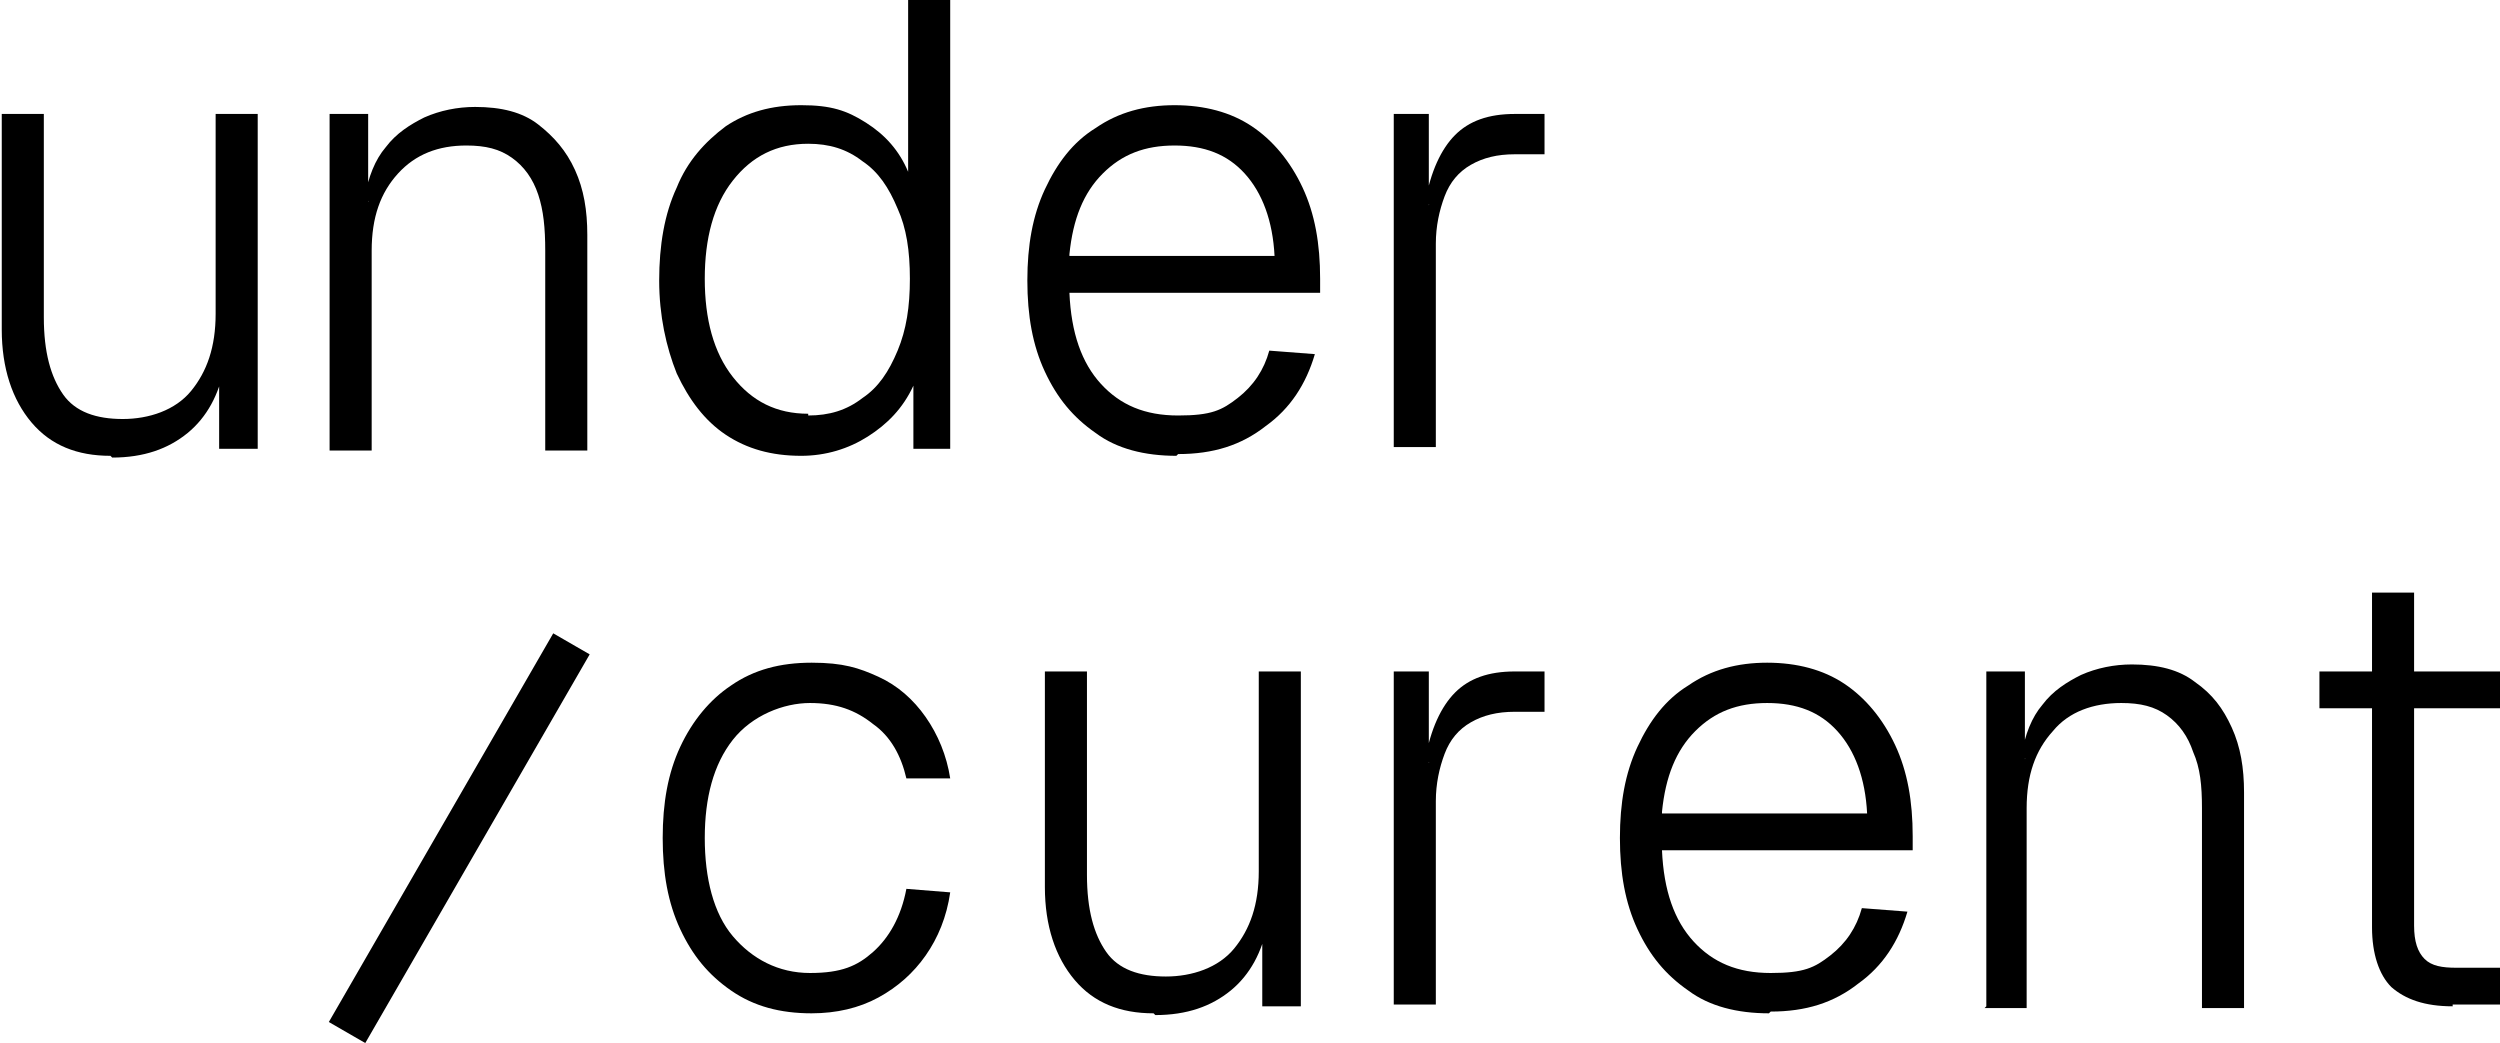
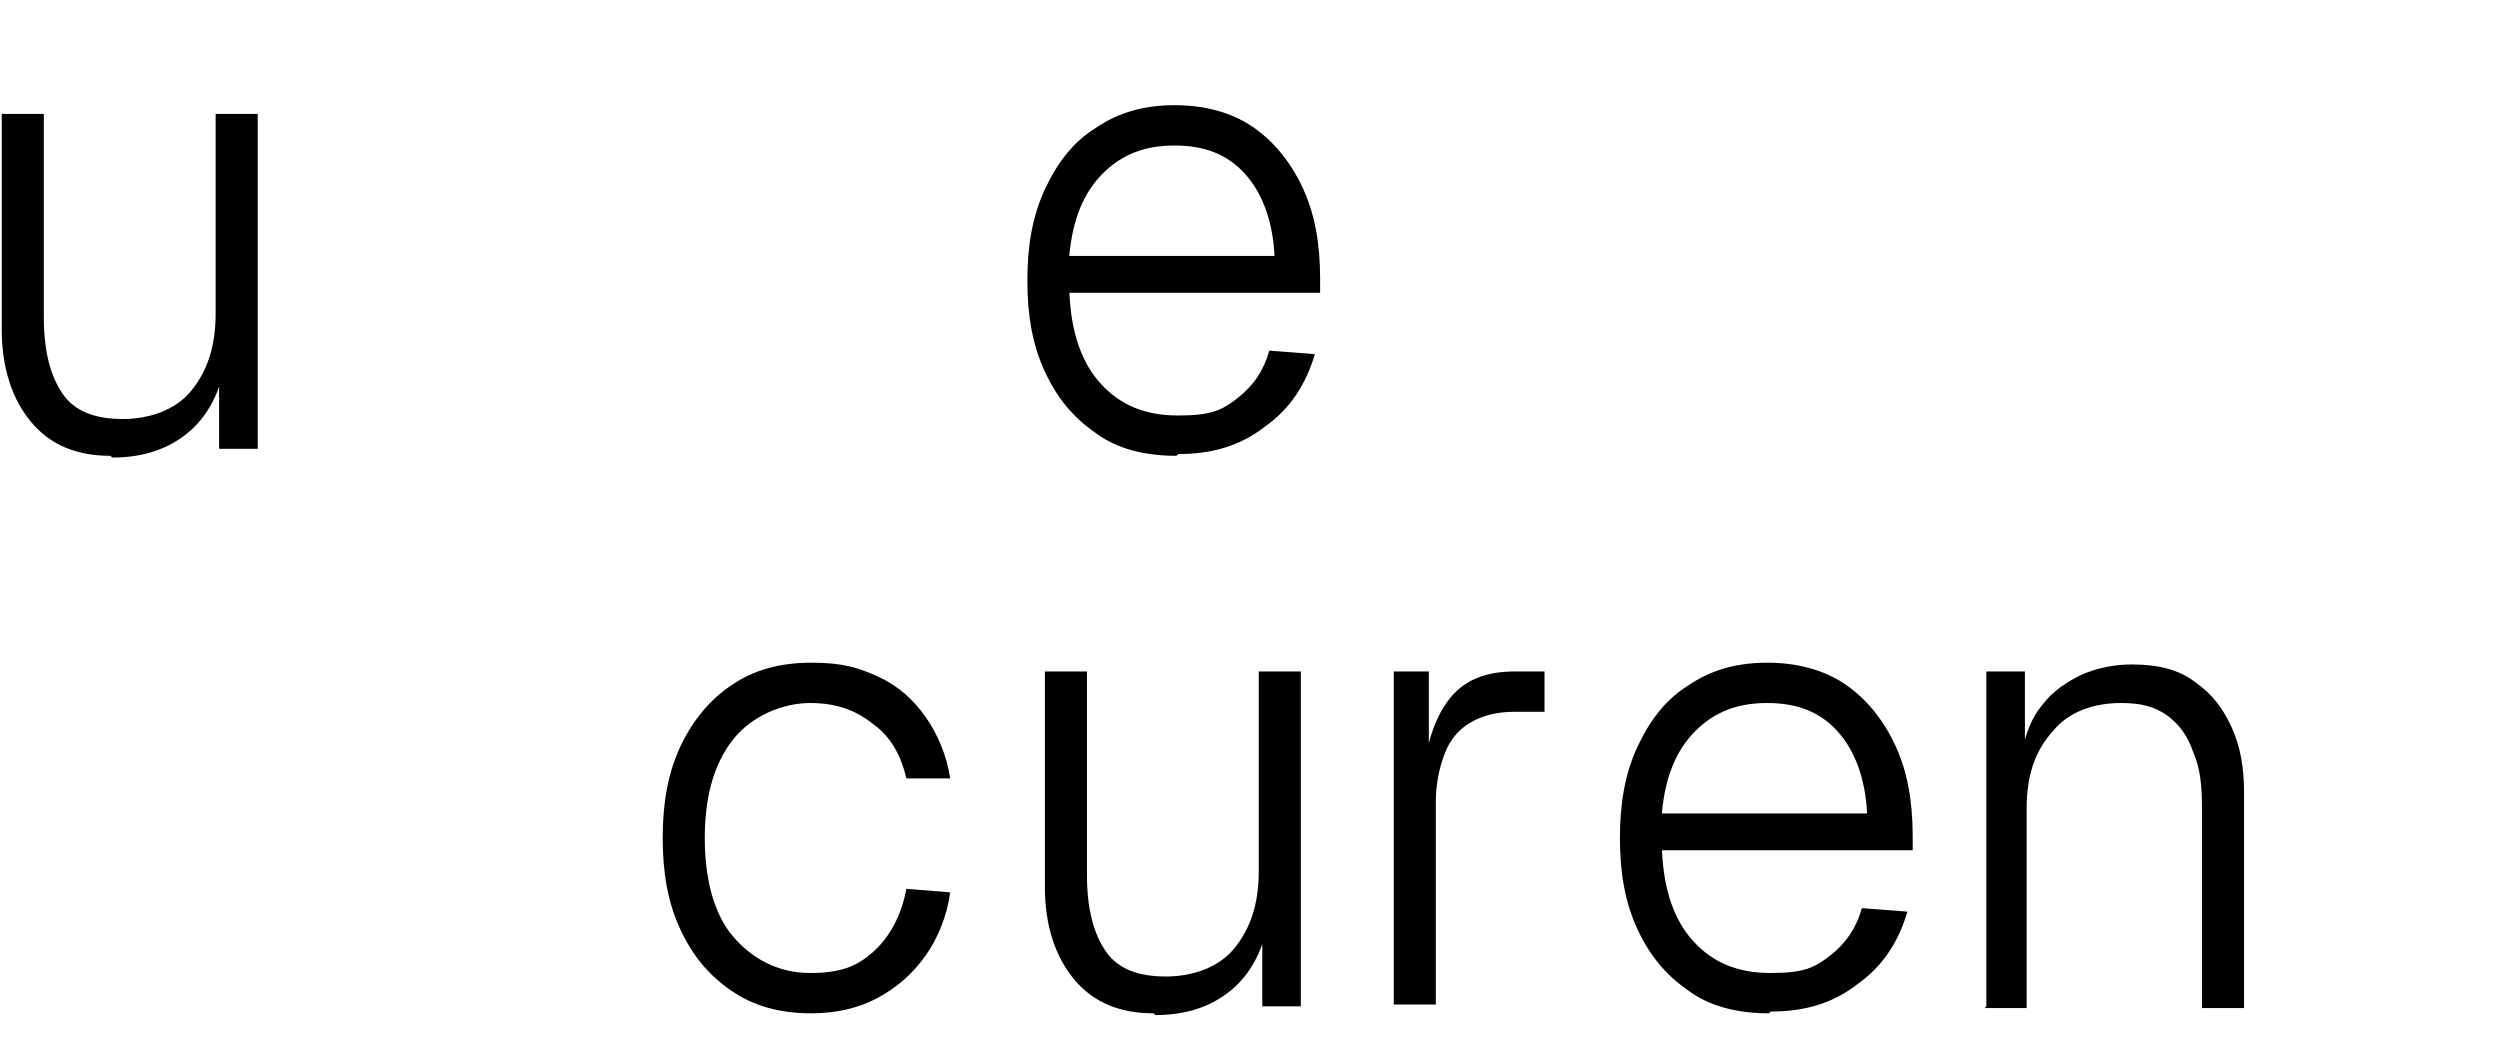
<svg xmlns="http://www.w3.org/2000/svg" id="Layer_1" version="1.1" viewBox="0 0 142.6 59.5">
  <path d="M6.3,26c-1.9,0-3.4-.6-4.5-1.9-1.1-1.3-1.7-3.1-1.7-5.3V6.5h2.4v11.6c0,2,.4,3.4,1.1,4.4s1.9,1.4,3.4,1.4,3-.5,3.9-1.6,1.4-2.5,1.4-4.4V6.5h2.4v19.1h-2.2v-4.9s.3.2.3.2c-.3,1.6-1,2.9-2.1,3.8-1.1.9-2.5,1.4-4.3,1.4h0Z" />
-   <path d="M18.8,25.6V6.5h2.2v5c.1,0-.2-.2-.2-.2.2-1.2.6-2.2,1.2-2.9.6-.8,1.4-1.3,2.2-1.7.9-.4,1.9-.6,2.9-.6,1.5,0,2.7.3,3.6,1s1.6,1.5,2.1,2.6.7,2.3.7,3.7v12.3h-2.4v-11.4c0-1.3-.1-2.3-.4-3.2-.3-.9-.8-1.6-1.5-2.1-.7-.5-1.5-.7-2.6-.7-1.6,0-2.9.5-3.9,1.6-1,1.1-1.5,2.5-1.5,4.4v11.4h-2.4,0Z" />
-   <path d="M45.7,26c-1.7,0-3.1-.4-4.3-1.2-1.2-.8-2.1-2-2.8-3.5-.6-1.5-1-3.3-1-5.3s.3-3.8,1-5.3c.6-1.5,1.6-2.6,2.8-3.5,1.2-.8,2.6-1.2,4.3-1.2s2.6.3,3.7,1c1.1.7,1.9,1.6,2.4,2.8V0h2.4v25.6h-2.1v-3.6c-.6,1.3-1.5,2.2-2.6,2.9-1.1.7-2.4,1.1-3.8,1.1h0ZM46.1,23.7c1.2,0,2.2-.3,3.1-1,.9-.6,1.5-1.5,2-2.7.5-1.2.7-2.5.7-4.1s-.2-2.9-.7-4c-.5-1.2-1.1-2.1-2-2.7-.9-.7-1.9-1-3.1-1-1.8,0-3.2.7-4.3,2.1s-1.6,3.3-1.6,5.6.5,4.2,1.6,5.6c1.1,1.4,2.5,2.1,4.3,2.1h0Z" />
  <path d="M67.1,26c-1.8,0-3.4-.4-4.6-1.3-1.3-.9-2.2-2-2.9-3.5s-1-3.2-1-5.2.3-3.7,1-5.2,1.6-2.7,2.9-3.5c1.3-.9,2.8-1.3,4.5-1.3s3.2.4,4.4,1.2c1.2.8,2.2,2,2.9,3.5.7,1.5,1,3.2,1,5.2v.8h-14.3c.1,2.3.7,4,1.8,5.2,1.1,1.2,2.5,1.8,4.4,1.8s2.5-.3,3.4-1,1.5-1.6,1.8-2.7l2.6.2c-.5,1.7-1.4,3.1-2.8,4.1-1.4,1.1-3,1.6-5,1.6h0ZM61,14.6h11.7c-.1-2-.7-3.6-1.7-4.7s-2.3-1.6-4-1.6-3,.5-4.1,1.6-1.7,2.6-1.9,4.6h0Z" />
-   <path d="M79.5,25.6V6.5h2v5.2c.1,0-.2-.2-.2-.2.3-1.7.9-3,1.7-3.8.8-.8,1.9-1.2,3.4-1.2h1.7v2.3h-1.7c-1,0-1.8.2-2.5.6s-1.2,1-1.5,1.8-.5,1.7-.5,2.7v11.6h-2.4,0Z" />
  <path d="M46.3,57.8c-1.8,0-3.3-.4-4.6-1.3s-2.2-2-2.9-3.5-1-3.2-1-5.2.3-3.7,1-5.2,1.7-2.7,2.9-3.5c1.3-.9,2.8-1.3,4.6-1.3s2.7.3,3.8.8,2,1.3,2.7,2.3c.7,1,1.2,2.2,1.4,3.5h-2.5c-.3-1.3-.9-2.4-1.9-3.1-1-.8-2.1-1.2-3.6-1.2s-3.3.7-4.4,2.1c-1.1,1.4-1.6,3.3-1.6,5.6s.5,4.3,1.6,5.6,2.6,2.1,4.4,2.1,2.7-.4,3.6-1.2,1.6-2,1.9-3.6l2.5.2c-.2,1.4-.7,2.6-1.4,3.6s-1.6,1.8-2.7,2.4c-1.1.6-2.4.9-3.8.9h0Z" />
  <path d="M65.8,57.8c-1.9,0-3.4-.6-4.5-1.9-1.1-1.3-1.7-3.1-1.7-5.3v-12.3h2.4v11.6c0,2,.4,3.4,1.1,4.4s1.9,1.4,3.4,1.4,3-.5,3.9-1.6,1.4-2.5,1.4-4.4v-11.4h2.4v19.1h-2.2v-4.9s.3.2.3.2c-.3,1.6-1,2.9-2.1,3.8-1.1.9-2.5,1.4-4.3,1.4h0Z" />
  <path d="M79.5,57.4v-19.1h2v5.2c.1,0-.2-.2-.2-.2.3-1.7.9-3,1.7-3.8.8-.8,1.9-1.2,3.4-1.2h1.7v2.3h-1.7c-1,0-1.8.2-2.5.6s-1.2,1-1.5,1.8-.5,1.7-.5,2.7v11.6h-2.4,0Z" />
  <path d="M100.9,57.8c-1.8,0-3.4-.4-4.6-1.3-1.3-.9-2.2-2-2.9-3.5s-1-3.2-1-5.2.3-3.7,1-5.2,1.6-2.7,2.9-3.5c1.3-.9,2.8-1.3,4.5-1.3s3.2.4,4.4,1.2c1.2.8,2.2,2,2.9,3.5.7,1.5,1,3.2,1,5.2v.8h-14.3c.1,2.3.7,4,1.8,5.2,1.1,1.2,2.5,1.8,4.4,1.8s2.5-.3,3.4-1,1.5-1.6,1.8-2.7l2.6.2c-.5,1.7-1.4,3.1-2.8,4.1-1.4,1.1-3,1.6-5,1.6h0ZM94.8,46.4h11.7c-.1-2-.7-3.6-1.7-4.7s-2.3-1.6-4-1.6-3,.5-4.1,1.6-1.7,2.6-1.9,4.6h0Z" />
  <path d="M113.3,57.4v-19.1h2.2v5c.1,0-.2-.2-.2-.2.2-1.2.6-2.2,1.2-2.9.6-.8,1.4-1.3,2.2-1.7.9-.4,1.9-.6,2.9-.6,1.5,0,2.7.3,3.6,1,1,.7,1.6,1.5,2.1,2.6s.7,2.3.7,3.7v12.3h-2.4v-11.4c0-1.3-.1-2.3-.5-3.2-.3-.9-.8-1.6-1.5-2.1-.7-.5-1.5-.7-2.6-.7-1.6,0-3,.5-3.9,1.6-1,1.1-1.5,2.5-1.5,4.4v11.4h-2.4,0Z" />
-   <path d="M132.3,40.4v-2.1h10.3v2.1h-10.3ZM139.9,57.4c-1.6,0-2.7-.4-3.5-1.1-.7-.7-1.1-1.9-1.1-3.4v-19.1h2.4v19c0,.9.2,1.5.6,1.9s1,.5,1.8.5h2.5v2.1h-2.7,0Z" />
-   <rect x="13.4" y="46.6" width="25.6" height="2.4" transform="translate(-28.3 46.6) rotate(-60)" />
</svg>